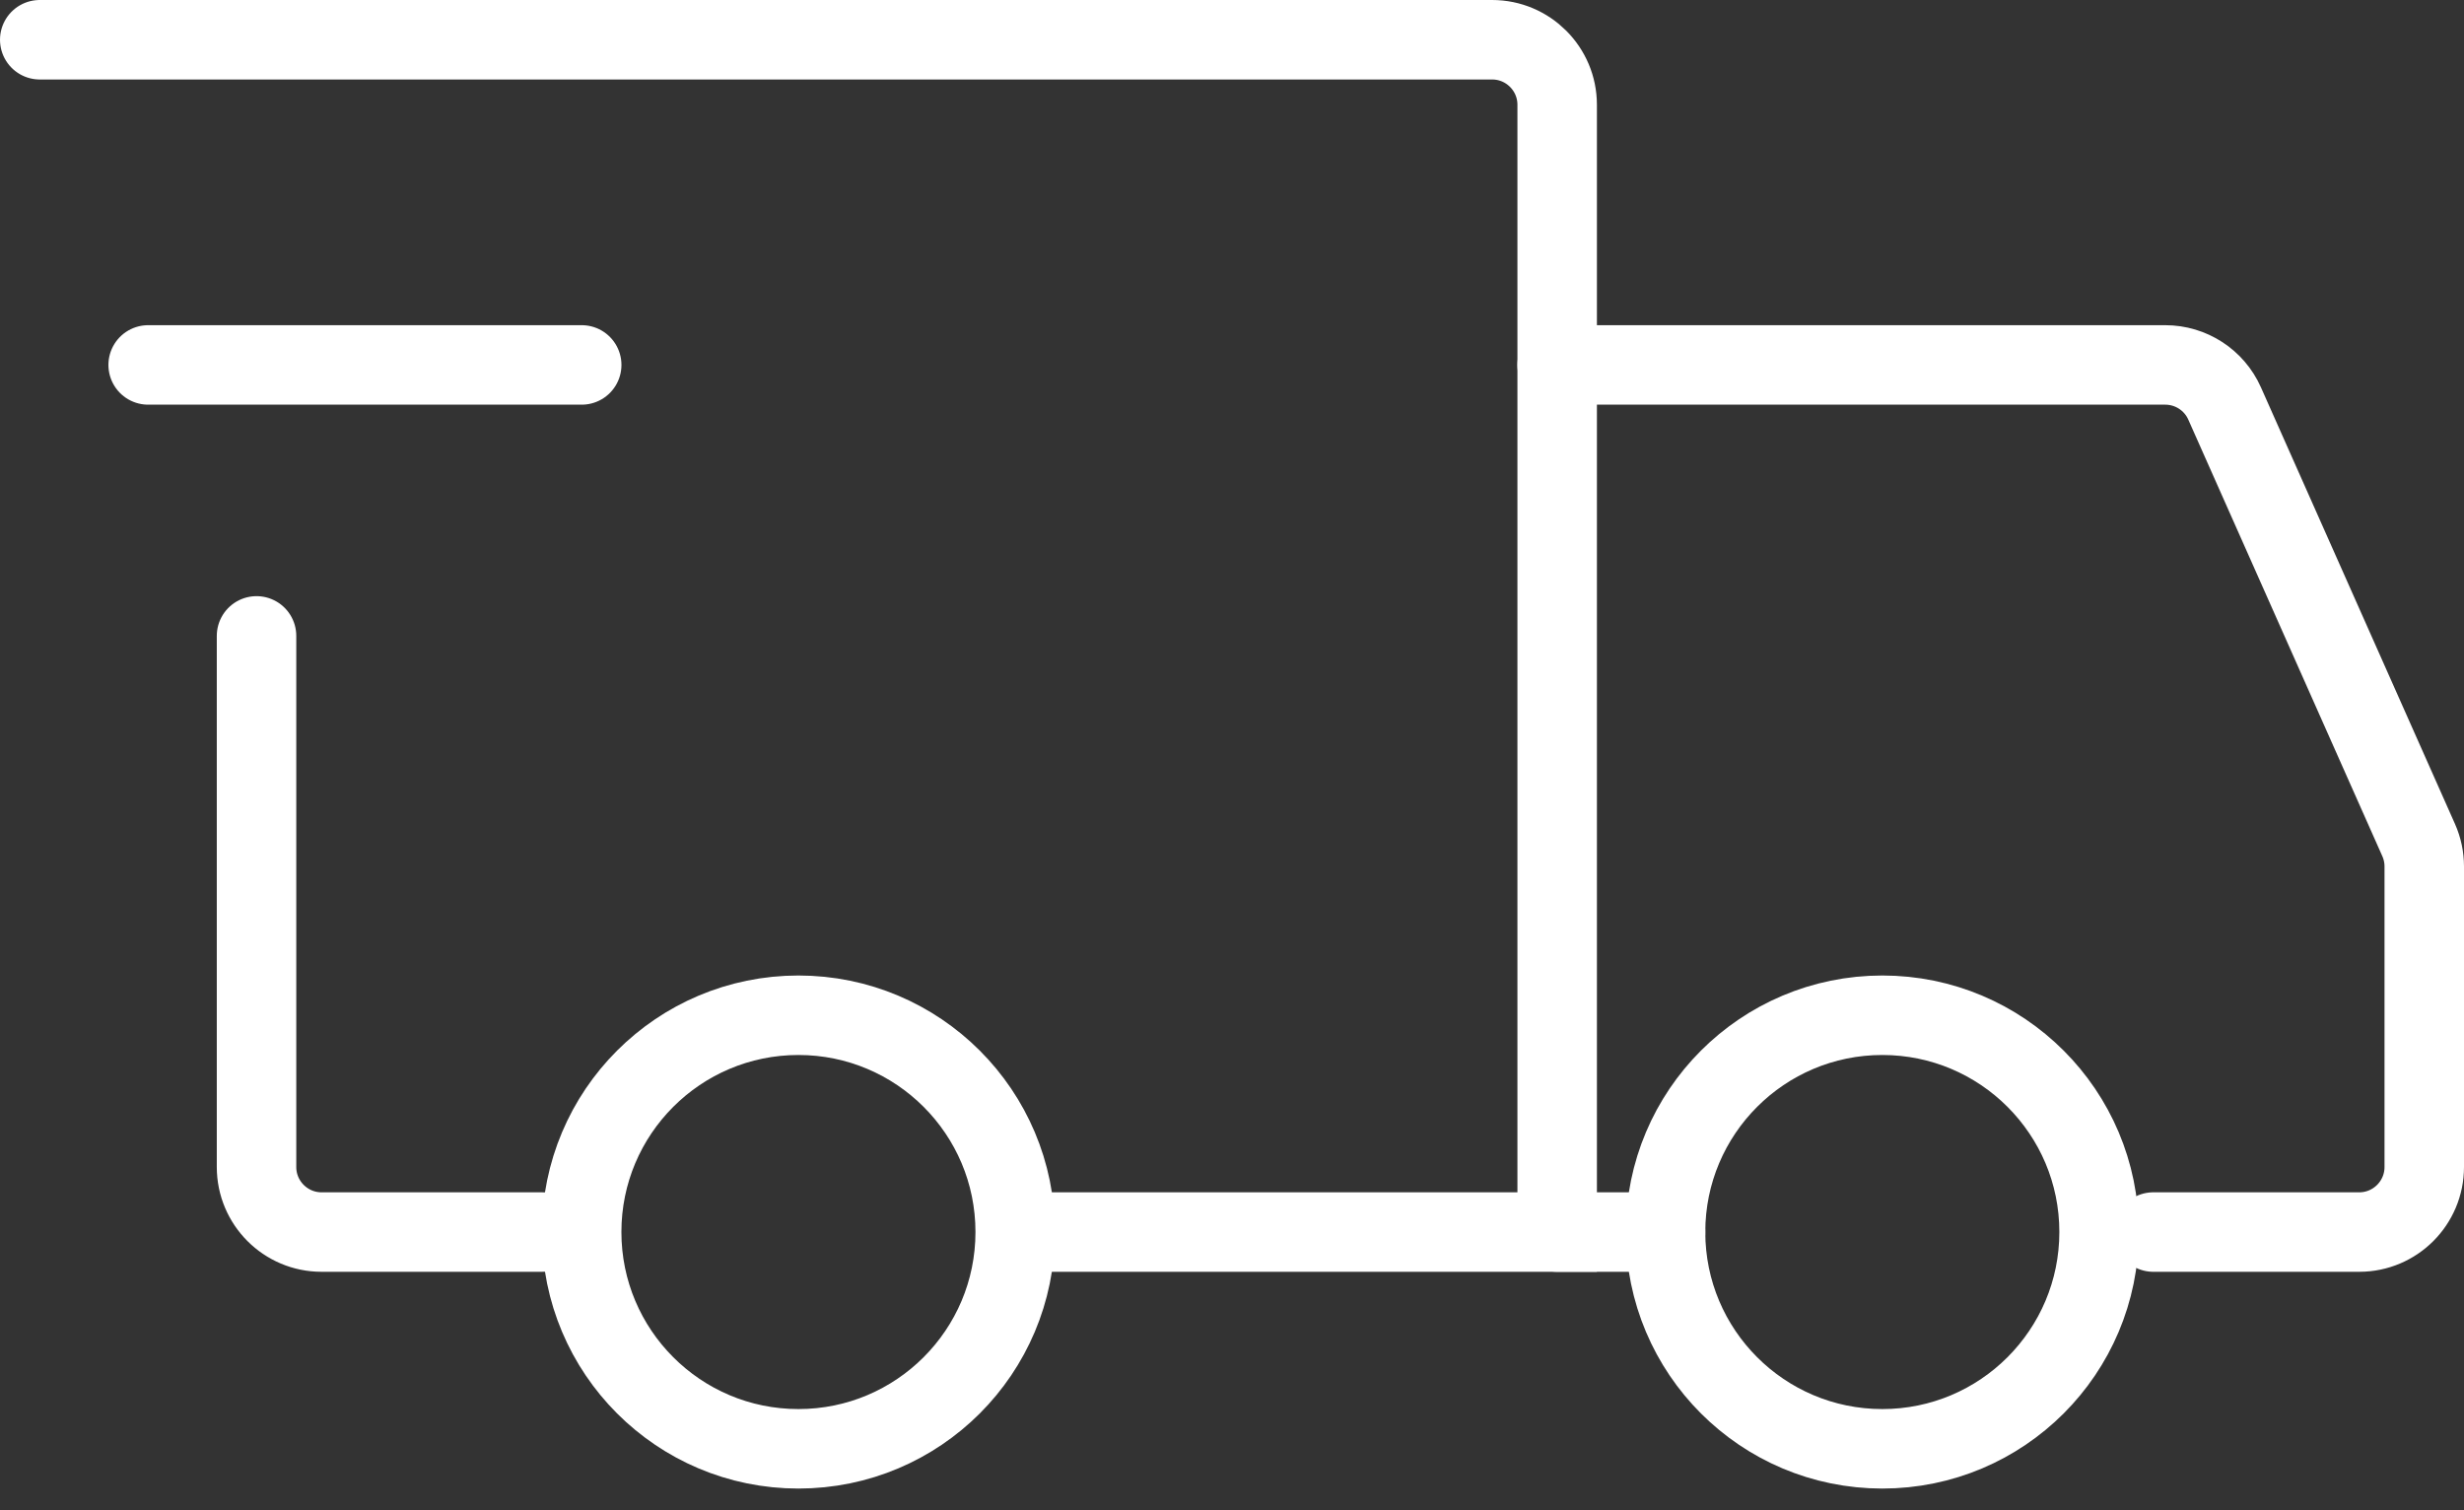
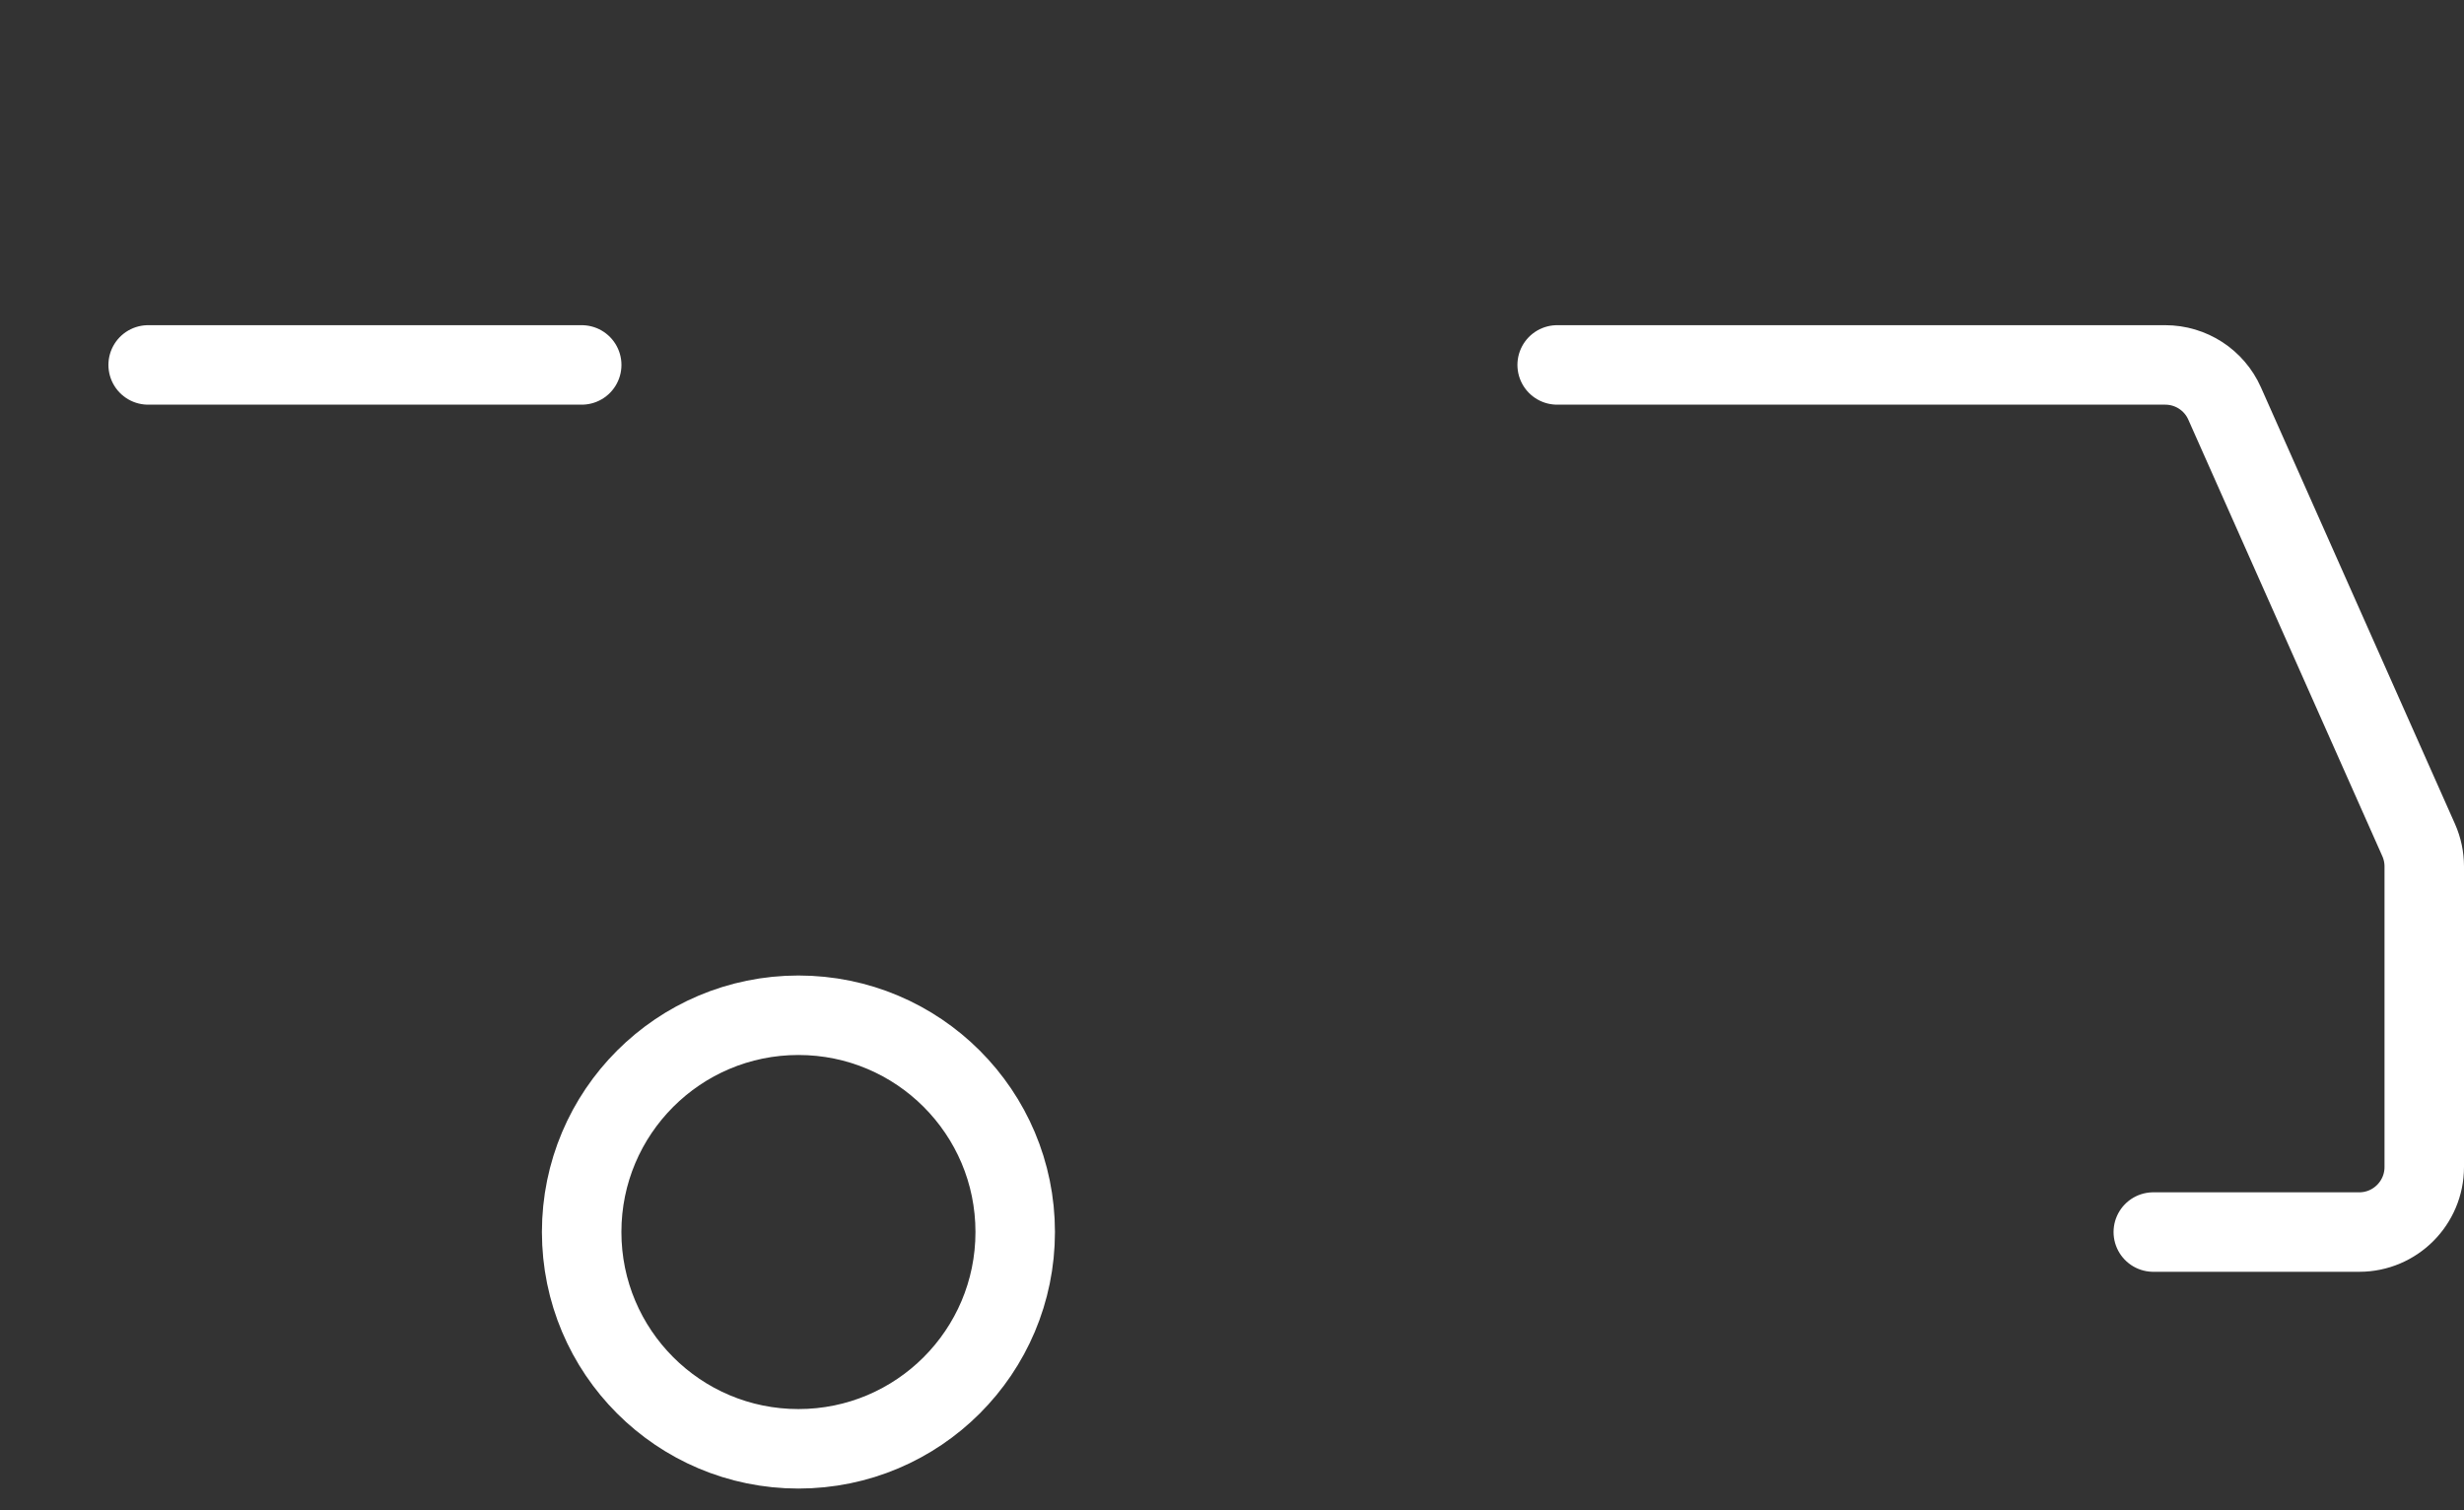
<svg xmlns="http://www.w3.org/2000/svg" fill="none" viewBox="0 0 62 38" height="38" width="62">
  <rect x="0" y="0" width="62" height="38" fill="#333333" stroke="none" />
  <path stroke-linejoin="round" stroke-linecap="round" stroke-miterlimit="1.5" stroke-width="2" stroke="white" d="M20.09 36.454C23.103 36.454 25.545 34.012 25.545 30.999C25.545 27.987 23.103 25.545 20.09 25.545C17.078 25.545 14.636 27.987 14.636 30.999C14.636 34.012 17.078 36.454 20.09 36.454Z" />
-   <path stroke-linejoin="round" stroke-linecap="round" stroke-miterlimit="1.5" stroke-width="2" stroke="white" d="M47.364 36.454C50.376 36.454 52.818 34.012 52.818 30.999C52.818 27.987 50.376 25.545 47.364 25.545C44.351 25.545 41.909 27.987 41.909 30.999C41.909 34.012 44.351 36.454 47.364 36.454Z" />
-   <path stroke-linecap="round" stroke-width="2" stroke="white" d="M25.682 31H39.182V2.636C39.182 1.733 38.449 1 37.545 1H1" />
-   <path stroke-linecap="round" stroke-width="2" stroke="white" d="M13.682 31H8.091C7.188 31 6.455 30.267 6.455 29.363V16" />
  <path stroke-linejoin="round" stroke-linecap="round" stroke-width="2" stroke="white" d="M3.728 9.182H14.637" />
  <path stroke-linecap="round" stroke-width="2" stroke="white" d="M39.182 9.182H54.482C55.129 9.182 55.715 9.562 55.977 10.153L60.859 21.137C60.952 21.346 61 21.573 61 21.802V29.363C61 30.267 60.267 31 59.364 31H54.182" />
-   <path stroke-linecap="round" stroke-width="2" stroke="white" d="M39.182 31H41.909" />
</svg>